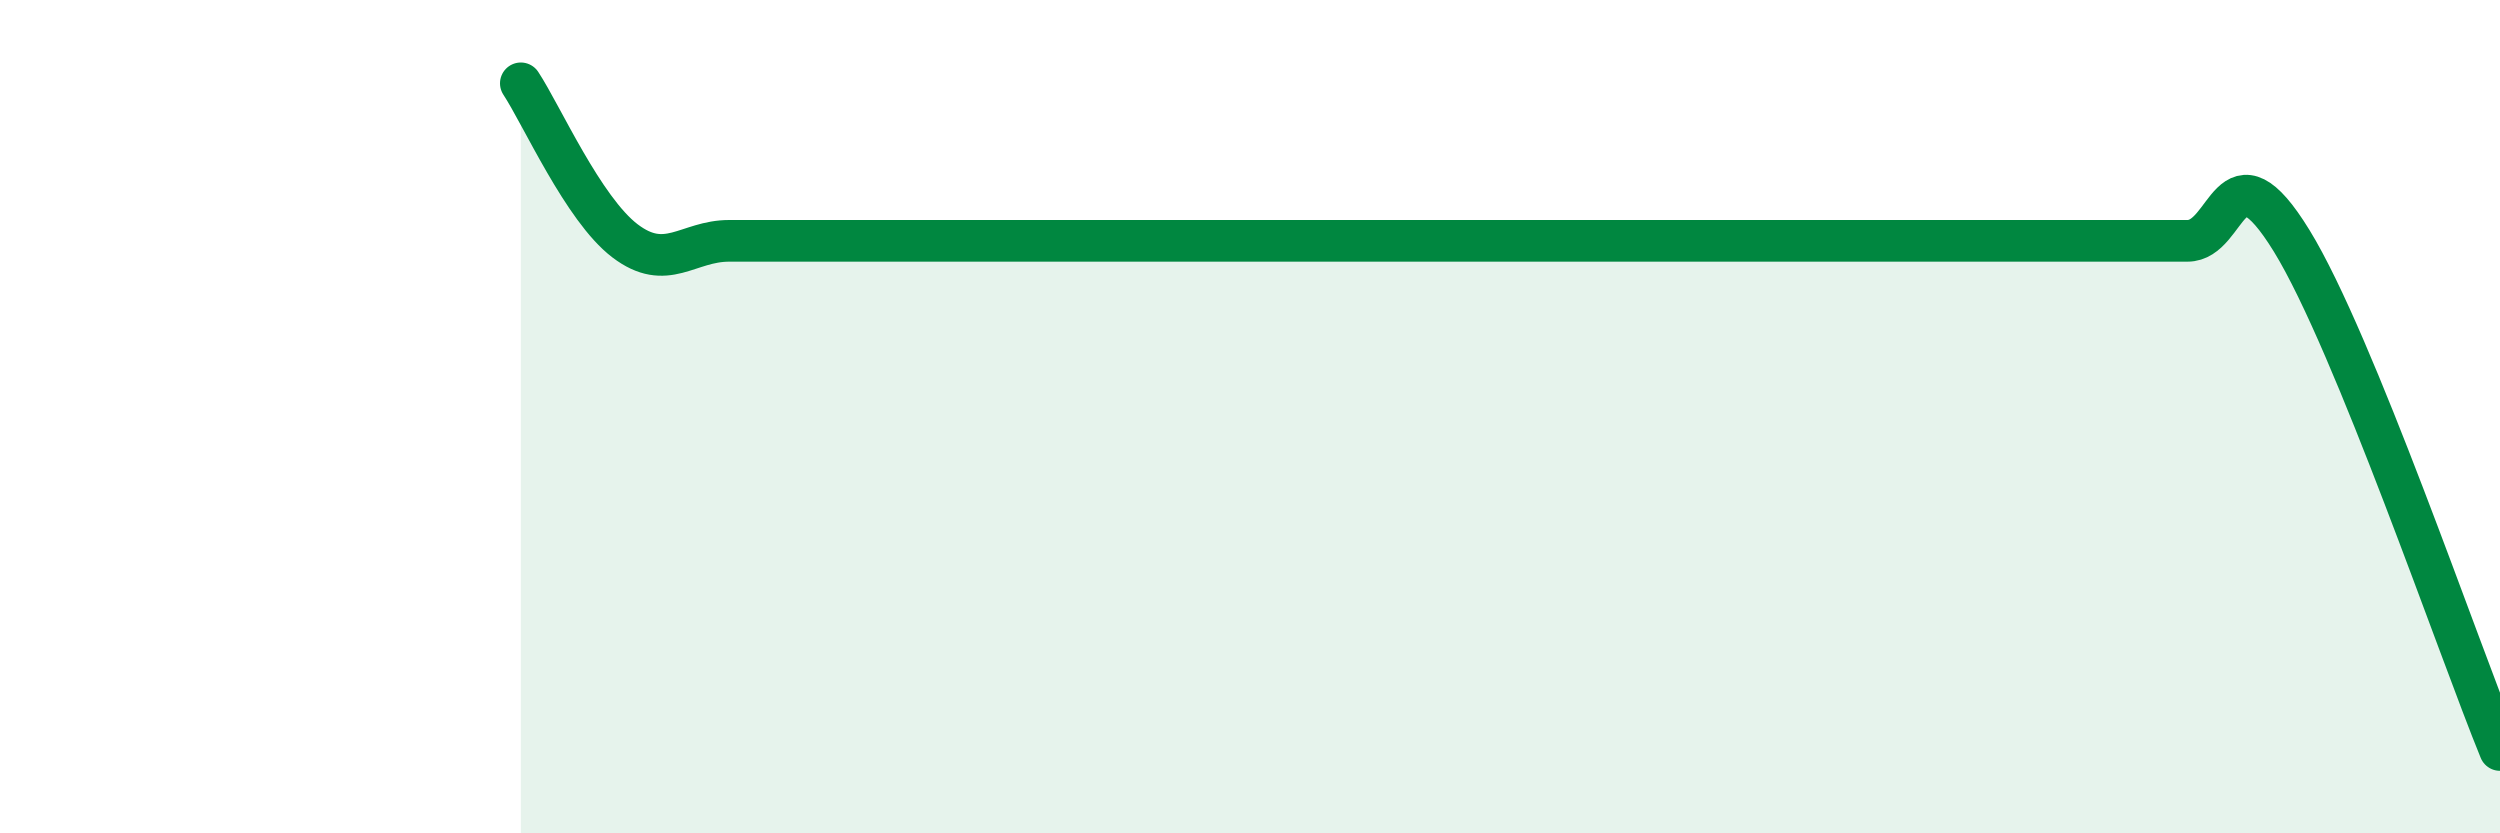
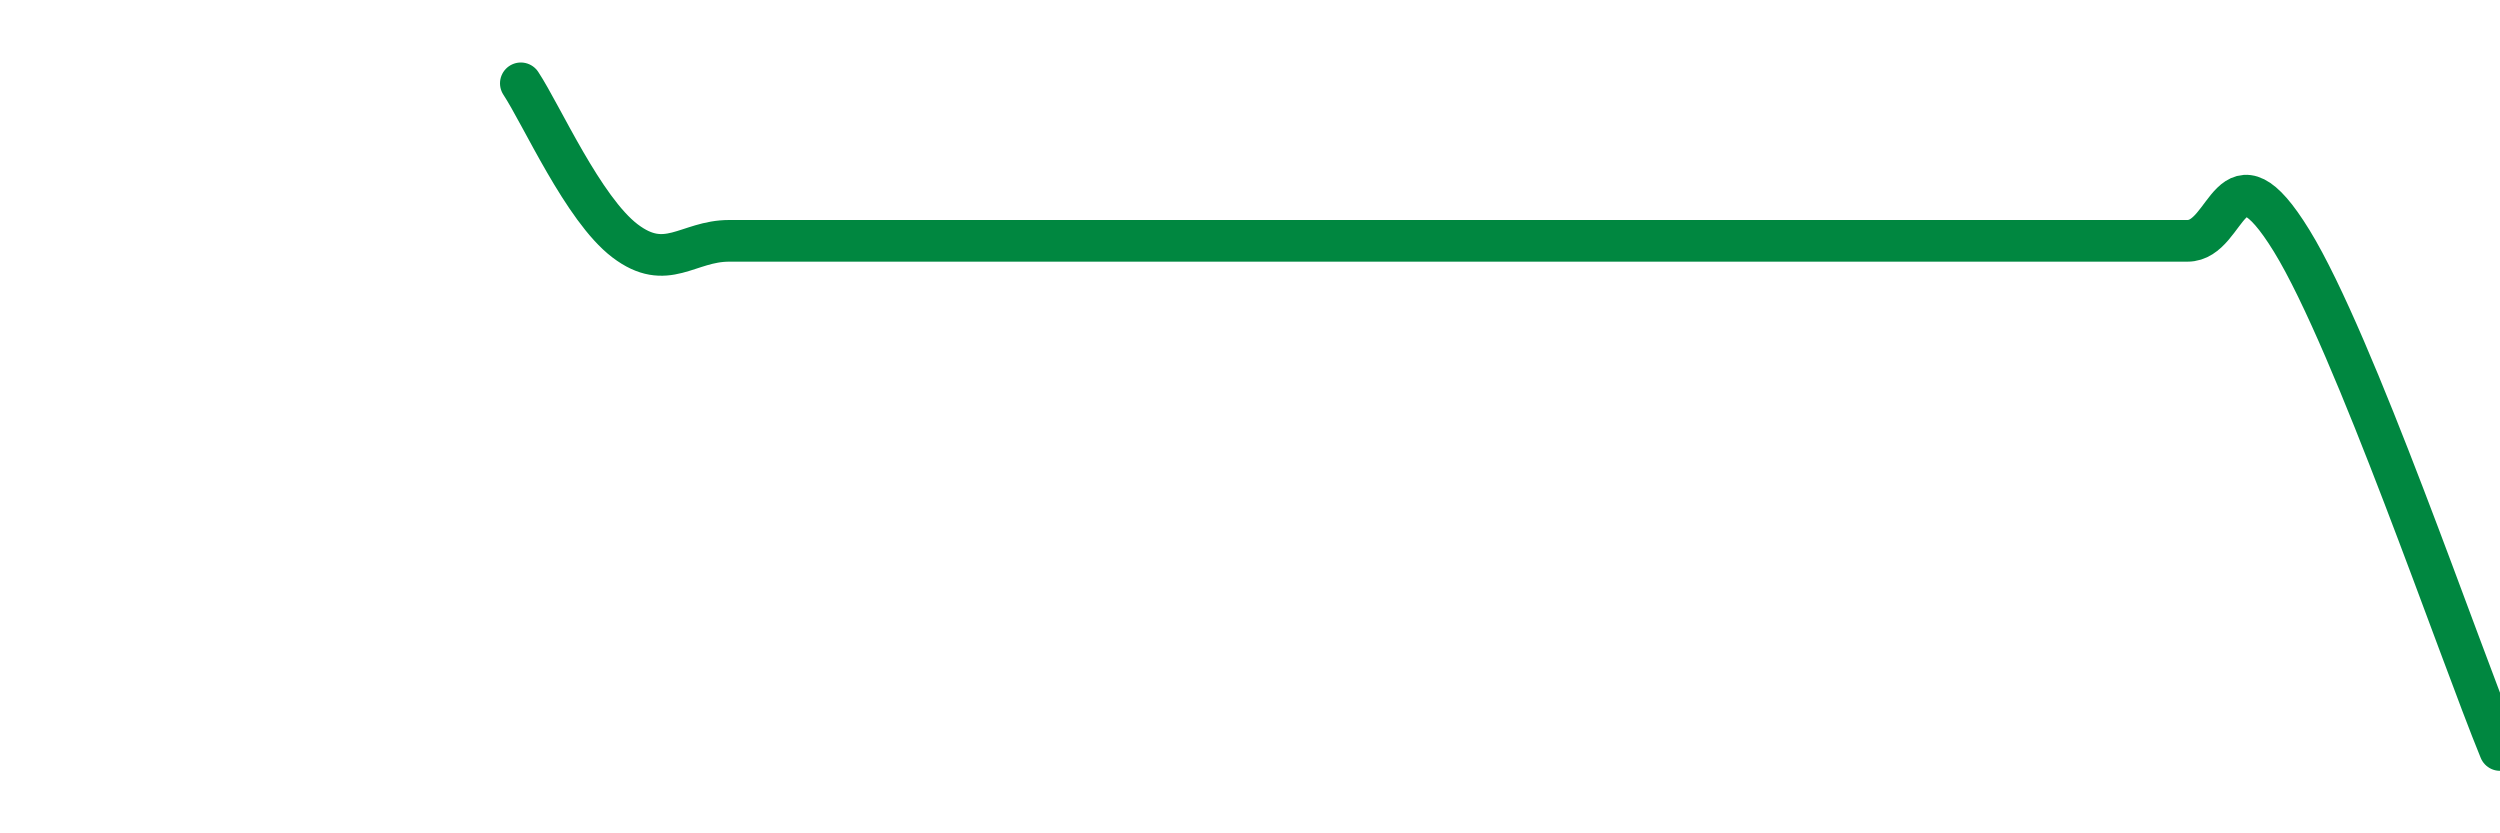
<svg xmlns="http://www.w3.org/2000/svg" width="60" height="20" viewBox="0 0 60 20">
-   <path d="M 12.5,2 C 13,2.76 14,5.02 15,5.78 C 16,6.54 16.5,5.78 17.5,5.78 C 18.5,5.78 19,5.78 20,5.78 C 21,5.78 21.5,5.78 22.5,5.78 C 23.5,5.78 24,5.78 25,5.78 C 26,5.78 26.5,5.78 27.5,5.78 C 28.5,5.78 29,5.78 30,5.78 C 31,5.78 31.5,5.78 32.5,5.78 C 33.5,5.78 34,5.78 35,5.78 C 36,5.78 36.5,5.78 37.5,5.78 C 38.5,5.78 39,5.78 40,5.78 C 41,5.78 41.5,5.78 42.5,5.78 C 43.5,5.78 44,5.78 45,5.78 C 46,5.78 46.5,5.78 47.5,5.78 C 48.5,5.78 49,5.78 50,5.78 C 51,5.78 51.5,5.78 52.5,5.78 C 53.5,5.78 53.5,3.34 55,5.78 C 56.5,8.22 59,15.56 60,18L60 20L12.5 20Z" fill="#008740" opacity="0.1" stroke-linecap="round" stroke-linejoin="round" />
  <path d="M 12.5,2 C 13,2.76 14,5.02 15,5.78 C 16,6.54 16.5,5.78 17.5,5.78 C 18.5,5.78 19,5.78 20,5.78 C 21,5.78 21.5,5.78 22.5,5.78 C 23.5,5.78 24,5.78 25,5.78 C 26,5.78 26.5,5.78 27.5,5.78 C 28.5,5.78 29,5.78 30,5.78 C 31,5.78 31.5,5.78 32.5,5.78 C 33.5,5.78 34,5.78 35,5.78 C 36,5.78 36.5,5.78 37.5,5.78 C 38.5,5.78 39,5.78 40,5.78 C 41,5.78 41.5,5.78 42.5,5.78 C 43.5,5.78 44,5.78 45,5.78 C 46,5.78 46.5,5.78 47.5,5.78 C 48.5,5.78 49,5.78 50,5.78 C 51,5.78 51.5,5.78 52.5,5.78 C 53.5,5.78 53.5,3.34 55,5.78 C 56.5,8.22 59,15.56 60,18" stroke="#008740" stroke-width="1" fill="none" stroke-linecap="round" stroke-linejoin="round" />
</svg>